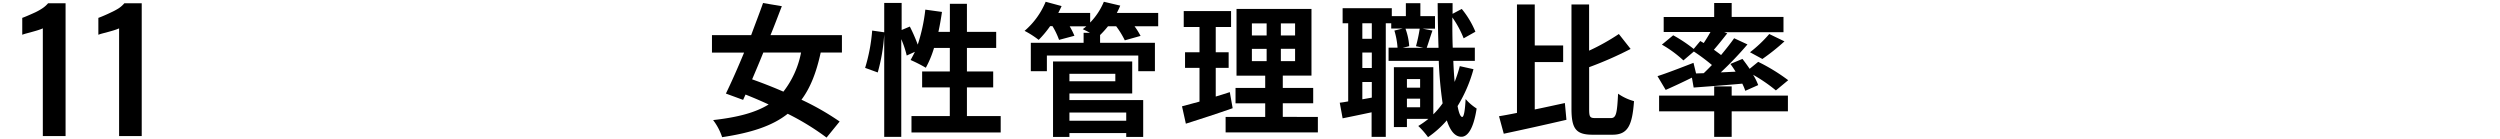
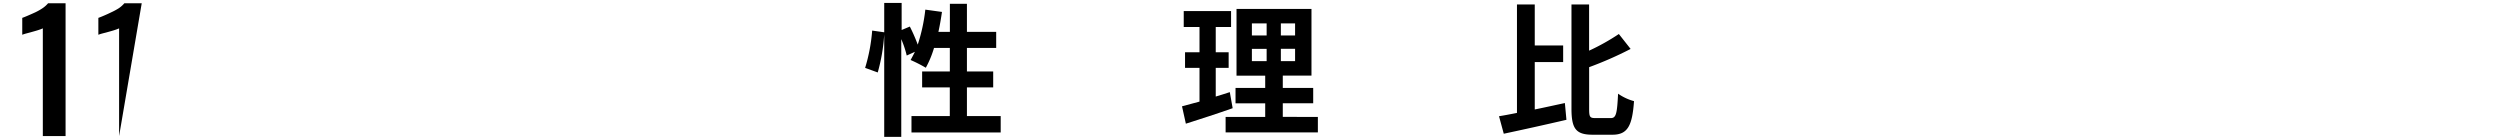
<svg xmlns="http://www.w3.org/2000/svg" viewBox="0 0 610 34">
  <defs>
    <style>.a{fill:none;}</style>
  </defs>
-   <path d="M200.25,12.82c-1.05,4.86-2.52,8.61-4.69,11.51a63.65,63.65,0,0,1,9.31,5.32l-3.19,3.92a61.34,61.34,0,0,0-9.48-5.81c-3.78,3-9,4.66-16,5.71A14.07,14.07,0,0,0,174,29.3c5.88-.66,10.26-1.78,13.55-3.81-1.89-.88-3.78-1.68-5.64-2.42l-.59,1.3-4.2-1.54c1.33-2.73,2.9-6.27,4.44-10h-7.84V8.58h9.56c1-2.73,2.06-5.42,2.9-7.84l4.59.77C189.89,3.75,189,6.17,188,8.58h17.43v4.24Zm-14,0c-.91,2.27-1.85,4.48-2.73,6.54,2.38.84,5,1.86,7.63,3a22.38,22.38,0,0,0,4.31-9.55Z" />
  <path d="M244.17,28.32v4H222.4v-4h9.35v-7H225V17.44h6.76V11.7H227.9a24.5,24.5,0,0,1-2,4.83,35.79,35.79,0,0,0-3.71-1.89c.35-.63.7-1.3,1.05-2l-2,.91a24.06,24.06,0,0,0-1.33-4V33.4h-4.16v-25a44.38,44.38,0,0,1-1.58,9.28l-3.08-1.12a41.89,41.89,0,0,0,1.72-9.1l2.94.42V.71H220V7.32l2-.84a41,41,0,0,1,1.93,4.41,42.55,42.55,0,0,0,1.85-8.54l4.06.56c-.24,1.65-.52,3.29-.87,4.87h2.8V.92h4.16V7.78h7.14V11.7h-7.14v5.74h6.41v3.88h-6.41v7Z" />
-   <path d="M282.6,6.41h-5.77a18.37,18.37,0,0,1,1.47,2.35l-3.85,1.08a21.19,21.19,0,0,0-2.1-3.43h-2a23,23,0,0,1-1.93,2.14v1.89H281.8v6.93h-4.06V13.55h-22.3v3.82h-3.92V10.44H264.4V8h1.54c-.63-.35-1.29-.67-1.75-.88.28-.21.6-.45.88-.7H261a18.41,18.41,0,0,1,1.16,2.31l-3.75,1a18.16,18.16,0,0,0-1.61-3.36h-.56a25.52,25.52,0,0,1-2.8,3.36A22.6,22.6,0,0,0,250,7.53a18.76,18.76,0,0,0,5.14-7.1l3.89,1.05c-.25.56-.53,1.12-.81,1.68H266V5.5A16.16,16.16,0,0,0,269.34.43l4,.94a18,18,0,0,1-.84,1.79H282.6Zm-21.66,18h18v9H274.8v-.94H260.94v.94h-4V15h19.32v7.8H260.94Zm0-6.4v1.82h11.2V18Zm0,9.45v2H274.8v-2Z" />
  <path d="M300.77,26.4c-3.85,1.36-8,2.69-11.42,3.78l-.94-4.24c1.23-.31,2.66-.7,4.27-1.15V16.56h-3.53V12.75h3.53V6.59h-3.85V2.7h11.55V6.59h-3.74v6.16h3.15v3.81h-3.15v7c1.15-.35,2.31-.7,3.43-1.08Zm20.79,2.13v3.78H299.05V28.53h9.66V25.21h-7.24V21.46h7.24v-3h-7V2.18H320V18.45h-7v3h7.42v3.75H313v3.32ZM305.46,8.65h3.6V5.71h-3.6Zm0,6.27h3.6v-3h-3.6ZM316,5.71h-3.47V8.65H316Zm0,6.2h-3.47v3H316Z" />
-   <path d="M359.53,16.88a34.29,34.29,0,0,1-3.88,9c.31,1.68.7,2.63,1.12,2.66s.7-1.61.84-4.37a12.29,12.29,0,0,0,2.69,2.31c-.87,5.67-2.52,6.89-3.71,6.89-1.57,0-2.73-1.43-3.57-4a24,24,0,0,1-4.58,4.1,19.05,19.05,0,0,0-2.38-2.73A22.06,22.06,0,0,0,348.54,29h-5.25v2h-3.18V16.39h9.62V27.9A18.79,18.79,0,0,0,352,25.21a93,93,0,0,1-.94-10.36H338.81V11.63H341a18.84,18.84,0,0,0-.77-4.17l2-.49h-2.77V5.68h-1.33V33.4h-3.46v-6c-2.49.53-5,1.05-7.07,1.47l-.7-3.81c.63-.07,1.33-.18,2.06-.32V5.68h-1.36V2h12V3.93h3.43V.78h3.54V3.93h3.57V7h-3l2.38.46c-.53,1.5-1,3.08-1.4,4.2H351c-.11-3.33-.18-7-.21-10.89h3.64V3.37l2.24-1.19A22,22,0,0,1,360,7.74l-2.87,1.61a24.31,24.31,0,0,0-2.76-5.11c0,2.59,0,5,.1,7.39h5.39v3.22h-5.25c.07,1.85.18,3.57.32,5.14a32.73,32.73,0,0,0,1.26-3.85ZM334.72,5.68h-2.31V9.46h2.31Zm0,7.14h-2.31V16.6h2.31Zm0,11V20h-2.31v4.23ZM342.94,7a15.45,15.45,0,0,1,.91,4.27l-1.57.39h5l-1.78-.39A36.42,36.42,0,0,0,346.41,7Zm.35,12.29v2.1h3.22v-2.1Zm3.22,6.89v-2.1h-3.22v2.1Z" />
  <path d="M374.48,26.71c2.41-.49,4.93-1.05,7.35-1.57l.38,4.09c-5.28,1.23-11,2.49-15.29,3.4l-1.16-4.27c1.3-.21,2.77-.49,4.38-.81V1.09h4.34v10h6.93v4.06h-6.93Zm18.58,2.1c1.3,0,1.51-1.19,1.75-5.95a12.56,12.56,0,0,0,3.89,1.82c-.42,5.92-1.51,8.19-5.25,8.19h-4.83c-4.06,0-5.18-1.4-5.18-6.37V1.09h4.3V12.36A52.54,52.54,0,0,0,395,8.3l2.87,3.64a88.39,88.39,0,0,1-10.12,4.45V26.54c0,2,.18,2.27,1.51,2.27Z" />
-   <path d="M415.71,17.86c.66-.63,1.33-1.3,2-2a47.24,47.24,0,0,0-4.41-3.29l-2.55,2.17a27.9,27.9,0,0,0-5.25-3.85l2.76-2.28a34.65,34.65,0,0,1,5,3.33l1.61-1.93.84.49c.56-.84,1.16-1.82,1.65-2.69H405.94V4.14h12.32V.74h4.27v3.4h12.64V7.85H420.68l.77.28c-1.09,1.4-2.24,2.83-3.26,4,.63.46,1.23.88,1.75,1.3,1.19-1.44,2.31-2.84,3.19-4.1l3.25,1.51a85,85,0,0,1-6.51,6.82l3.61-.17c-.39-.67-.84-1.3-1.26-1.89l2.94-1.23c.56.74,1.19,1.58,1.75,2.42L429,15.09a44.88,44.88,0,0,1,7.32,4.48l-3,2.49a38.8,38.8,0,0,0-5.57-3.82A13.92,13.92,0,0,1,429,20.76l-3.15,1.4a13.76,13.76,0,0,0-.73-1.75c-4.24.39-8.51.7-11.87.95l-.42-2.42c-2.2,1.09-4.51,2.17-6.4,3l-2-3.36c2.2-.7,5.56-2,8.78-3.25l.63,2.59Zm6.82,5.46h13.72v3.85H422.53V33.4h-4.27V27.17H404.82V23.32h13.44V21.08h4.27ZM427,12.75A31.77,31.77,0,0,0,431.7,8.3l3.71,1.79a50.53,50.53,0,0,1-5.39,4.3Z" />
  <path d="M10.45,33.2V6.92a8.82,8.82,0,0,1-.94.36c-.46.16-1,.31-1.54.46l-1.54.42a9.39,9.39,0,0,0-1,.32V4.36c.38-.13.84-.32,1.4-.56S8,3.29,8.63,3a14.23,14.23,0,0,0,1.76-1A6.55,6.55,0,0,0,11.73.8H16V33.2Z" />
-   <path d="M29.06,33.2V6.92a8.82,8.82,0,0,1-.94.36c-.46.16-1,.31-1.54.46L25,8.16a9.39,9.39,0,0,0-1,.32V4.36c.38-.13.84-.32,1.4-.56s1.16-.51,1.79-.82A14.86,14.86,0,0,0,29,2,6.55,6.55,0,0,0,30.34.8h4.24V33.2Z" />
-   <rect class="a" width="610" height="34" />
+   <path d="M29.06,33.2V6.92a8.82,8.82,0,0,1-.94.36c-.46.16-1,.31-1.54.46L25,8.16a9.39,9.39,0,0,0-1,.32V4.36c.38-.13.84-.32,1.4-.56s1.16-.51,1.79-.82A14.86,14.86,0,0,0,29,2,6.55,6.55,0,0,0,30.34.8h4.24Z" />
</svg>